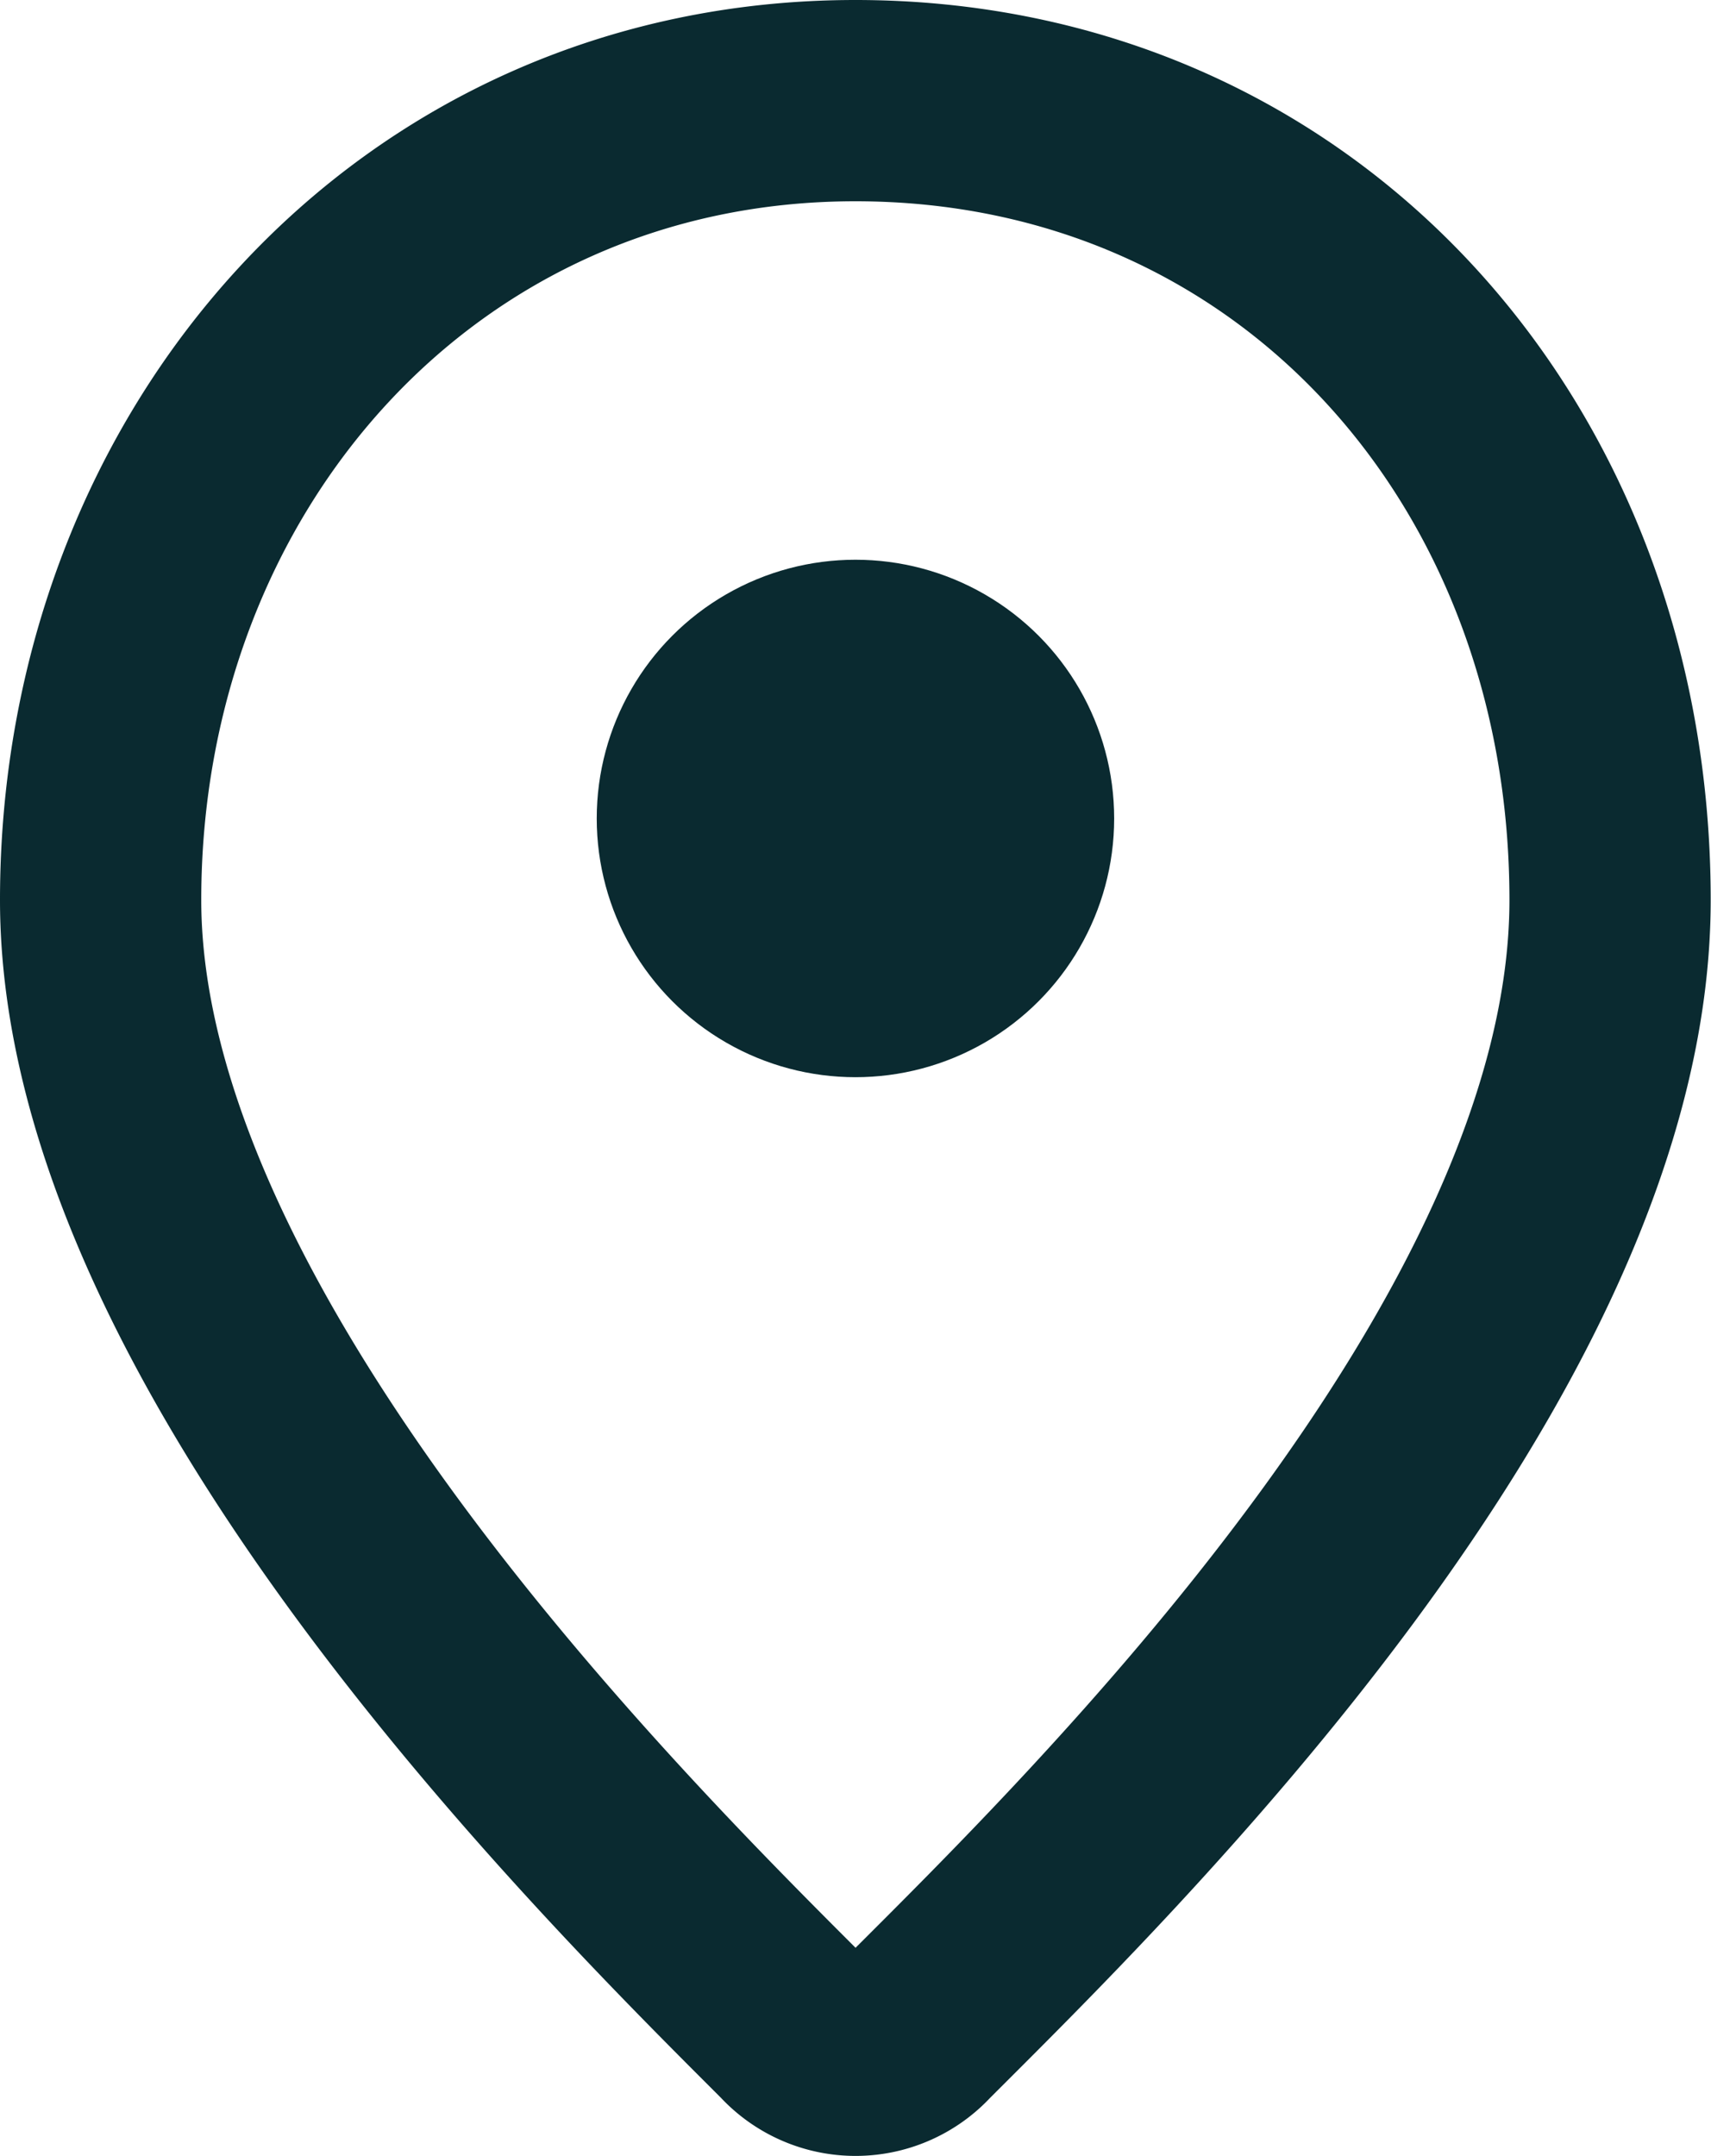
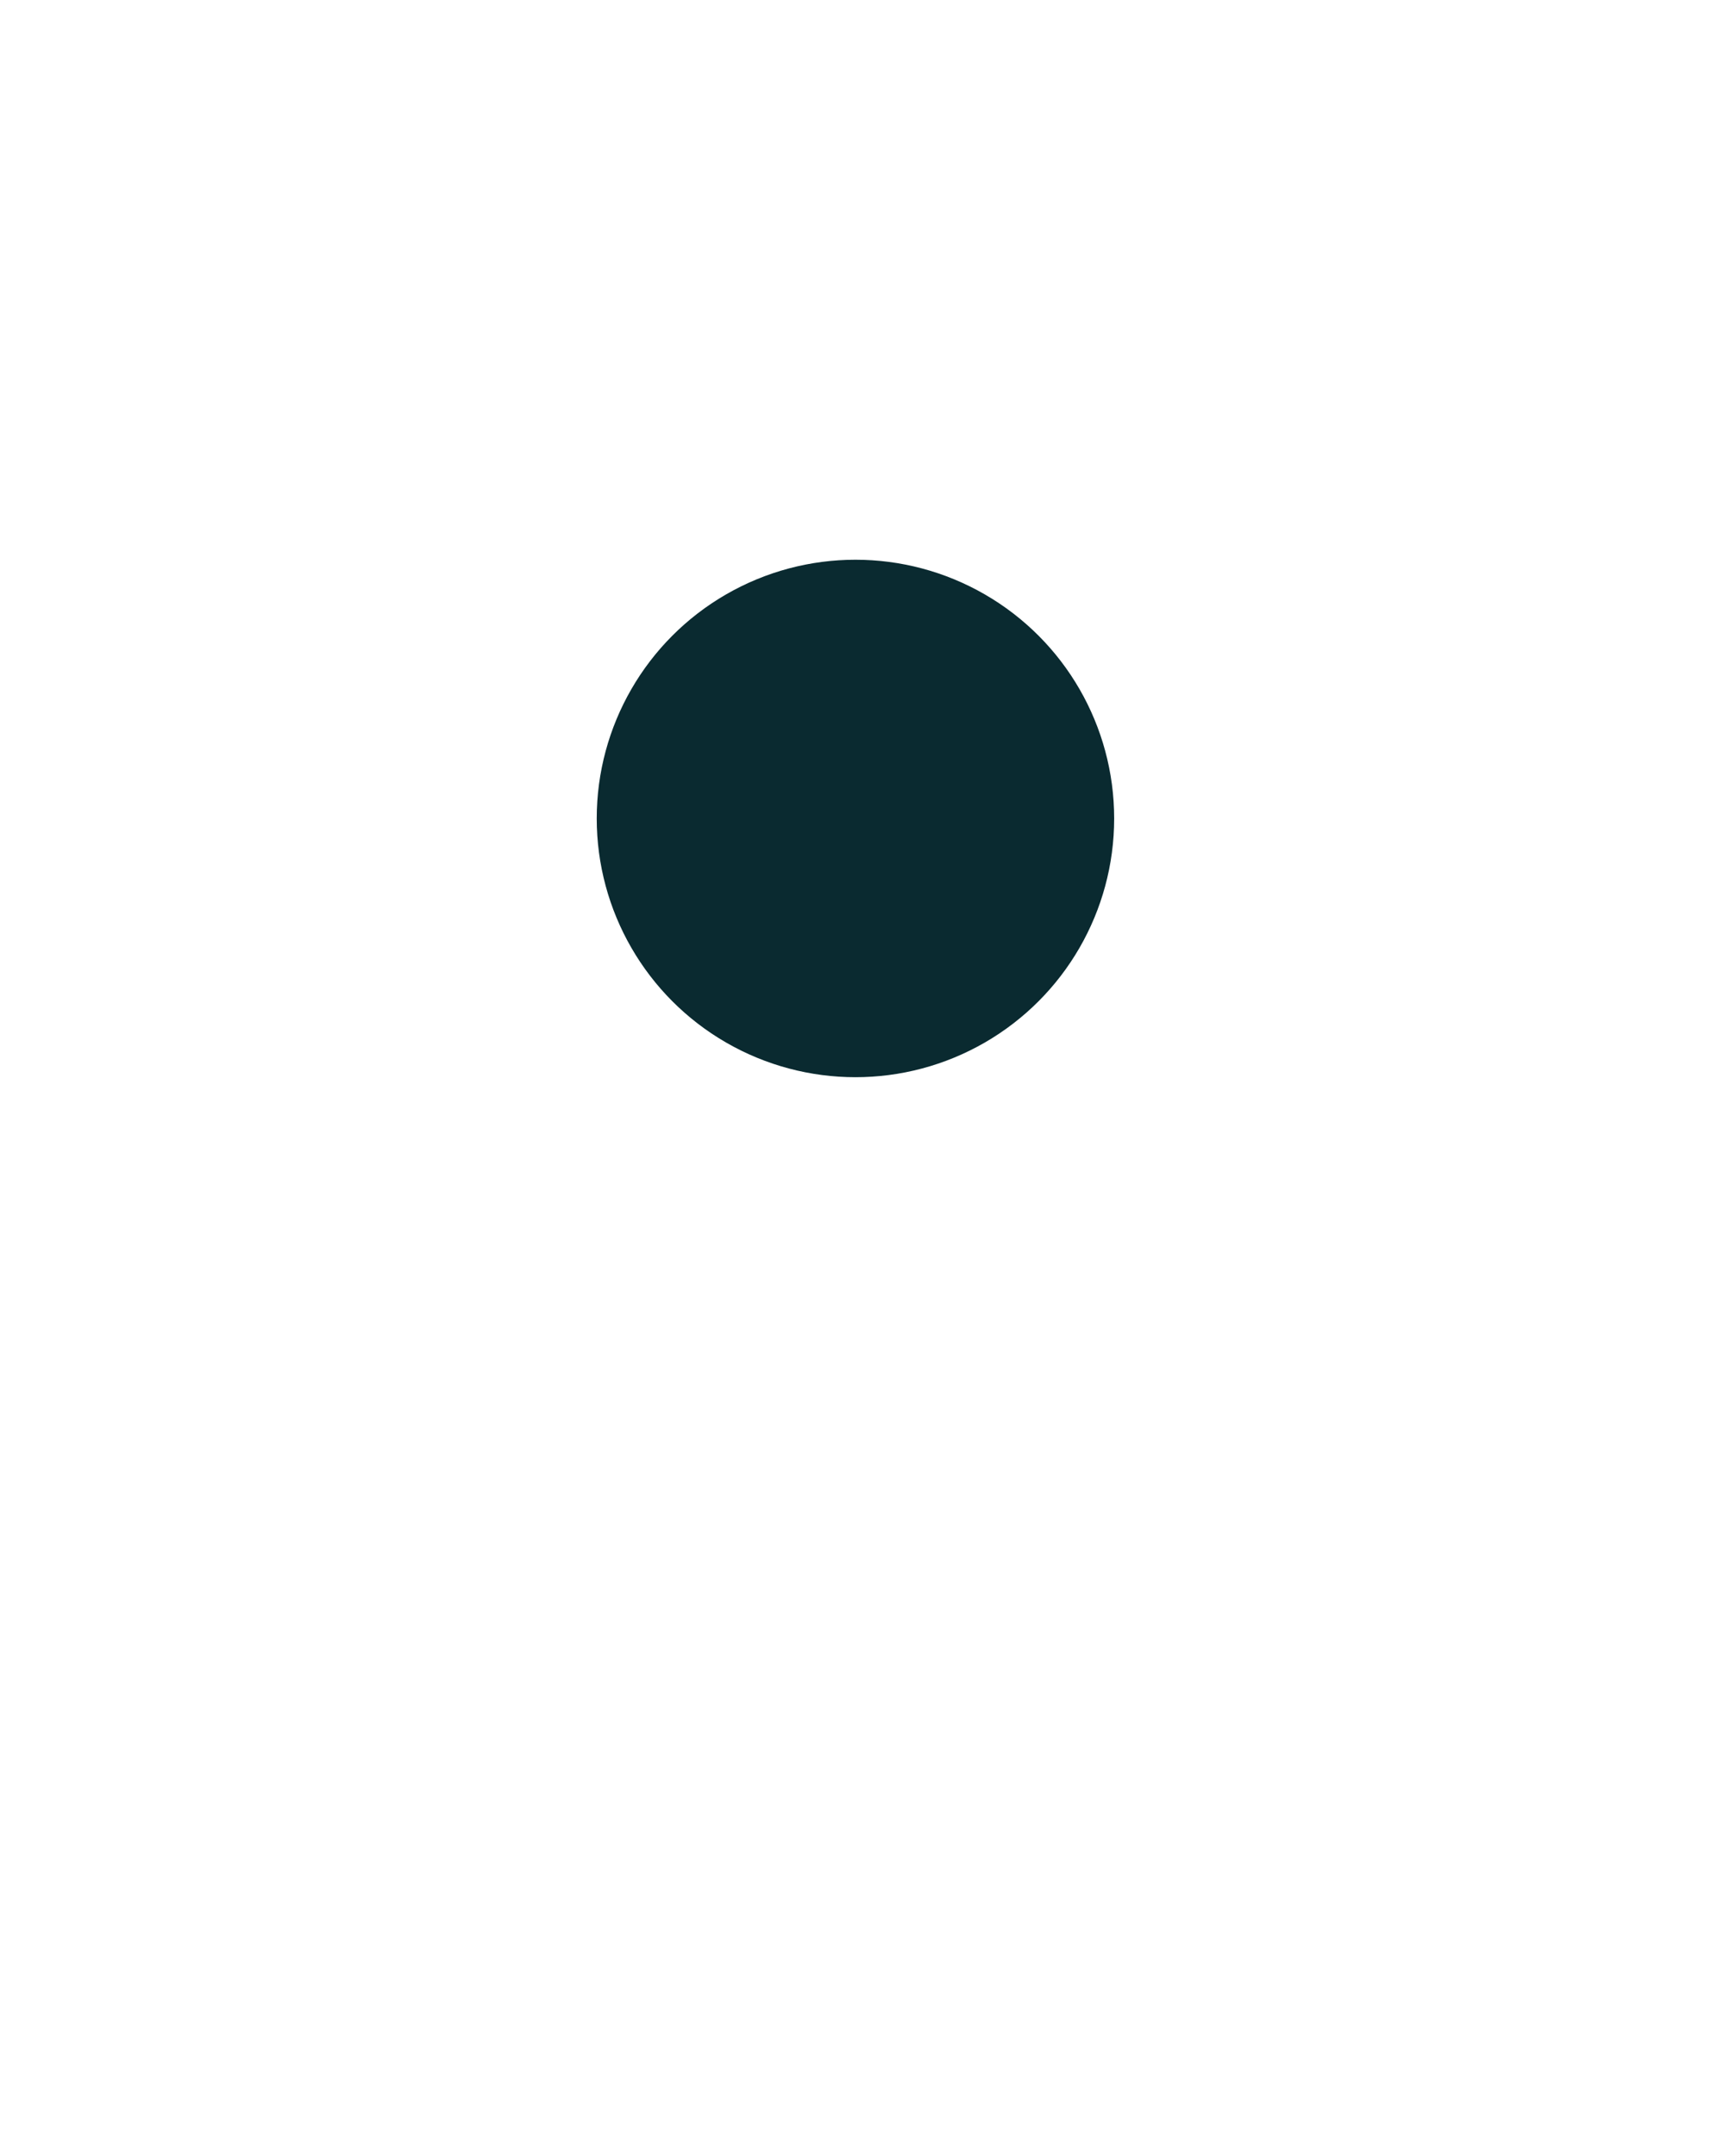
<svg xmlns="http://www.w3.org/2000/svg" width="17.003" height="21.423" viewBox="0 0 17.003 21.423">
  <g id="icons_Q2" data-name="icons Q2" transform="translate(1 1)">
-     <path id="Tracé_5923" data-name="Tracé 5923" d="M14.5,2C10.133,2,7,5.574,7,9.943s5.075,9.4,6.884,11.208a.838.838,0,0,0,1.236,0C16.929,19.342,22,14.4,22,9.943S18.87,2,14.5,2Z" transform="translate(-7 -2)" fill="none" stroke="#0a2a30" stroke-width="2" />
    <circle id="Ellipse_50" data-name="Ellipse 50" cx="2.571" cy="2.571" r="2.571" transform="translate(4.93 4.562)" fill="#0a2a30" />
  </g>
</svg>